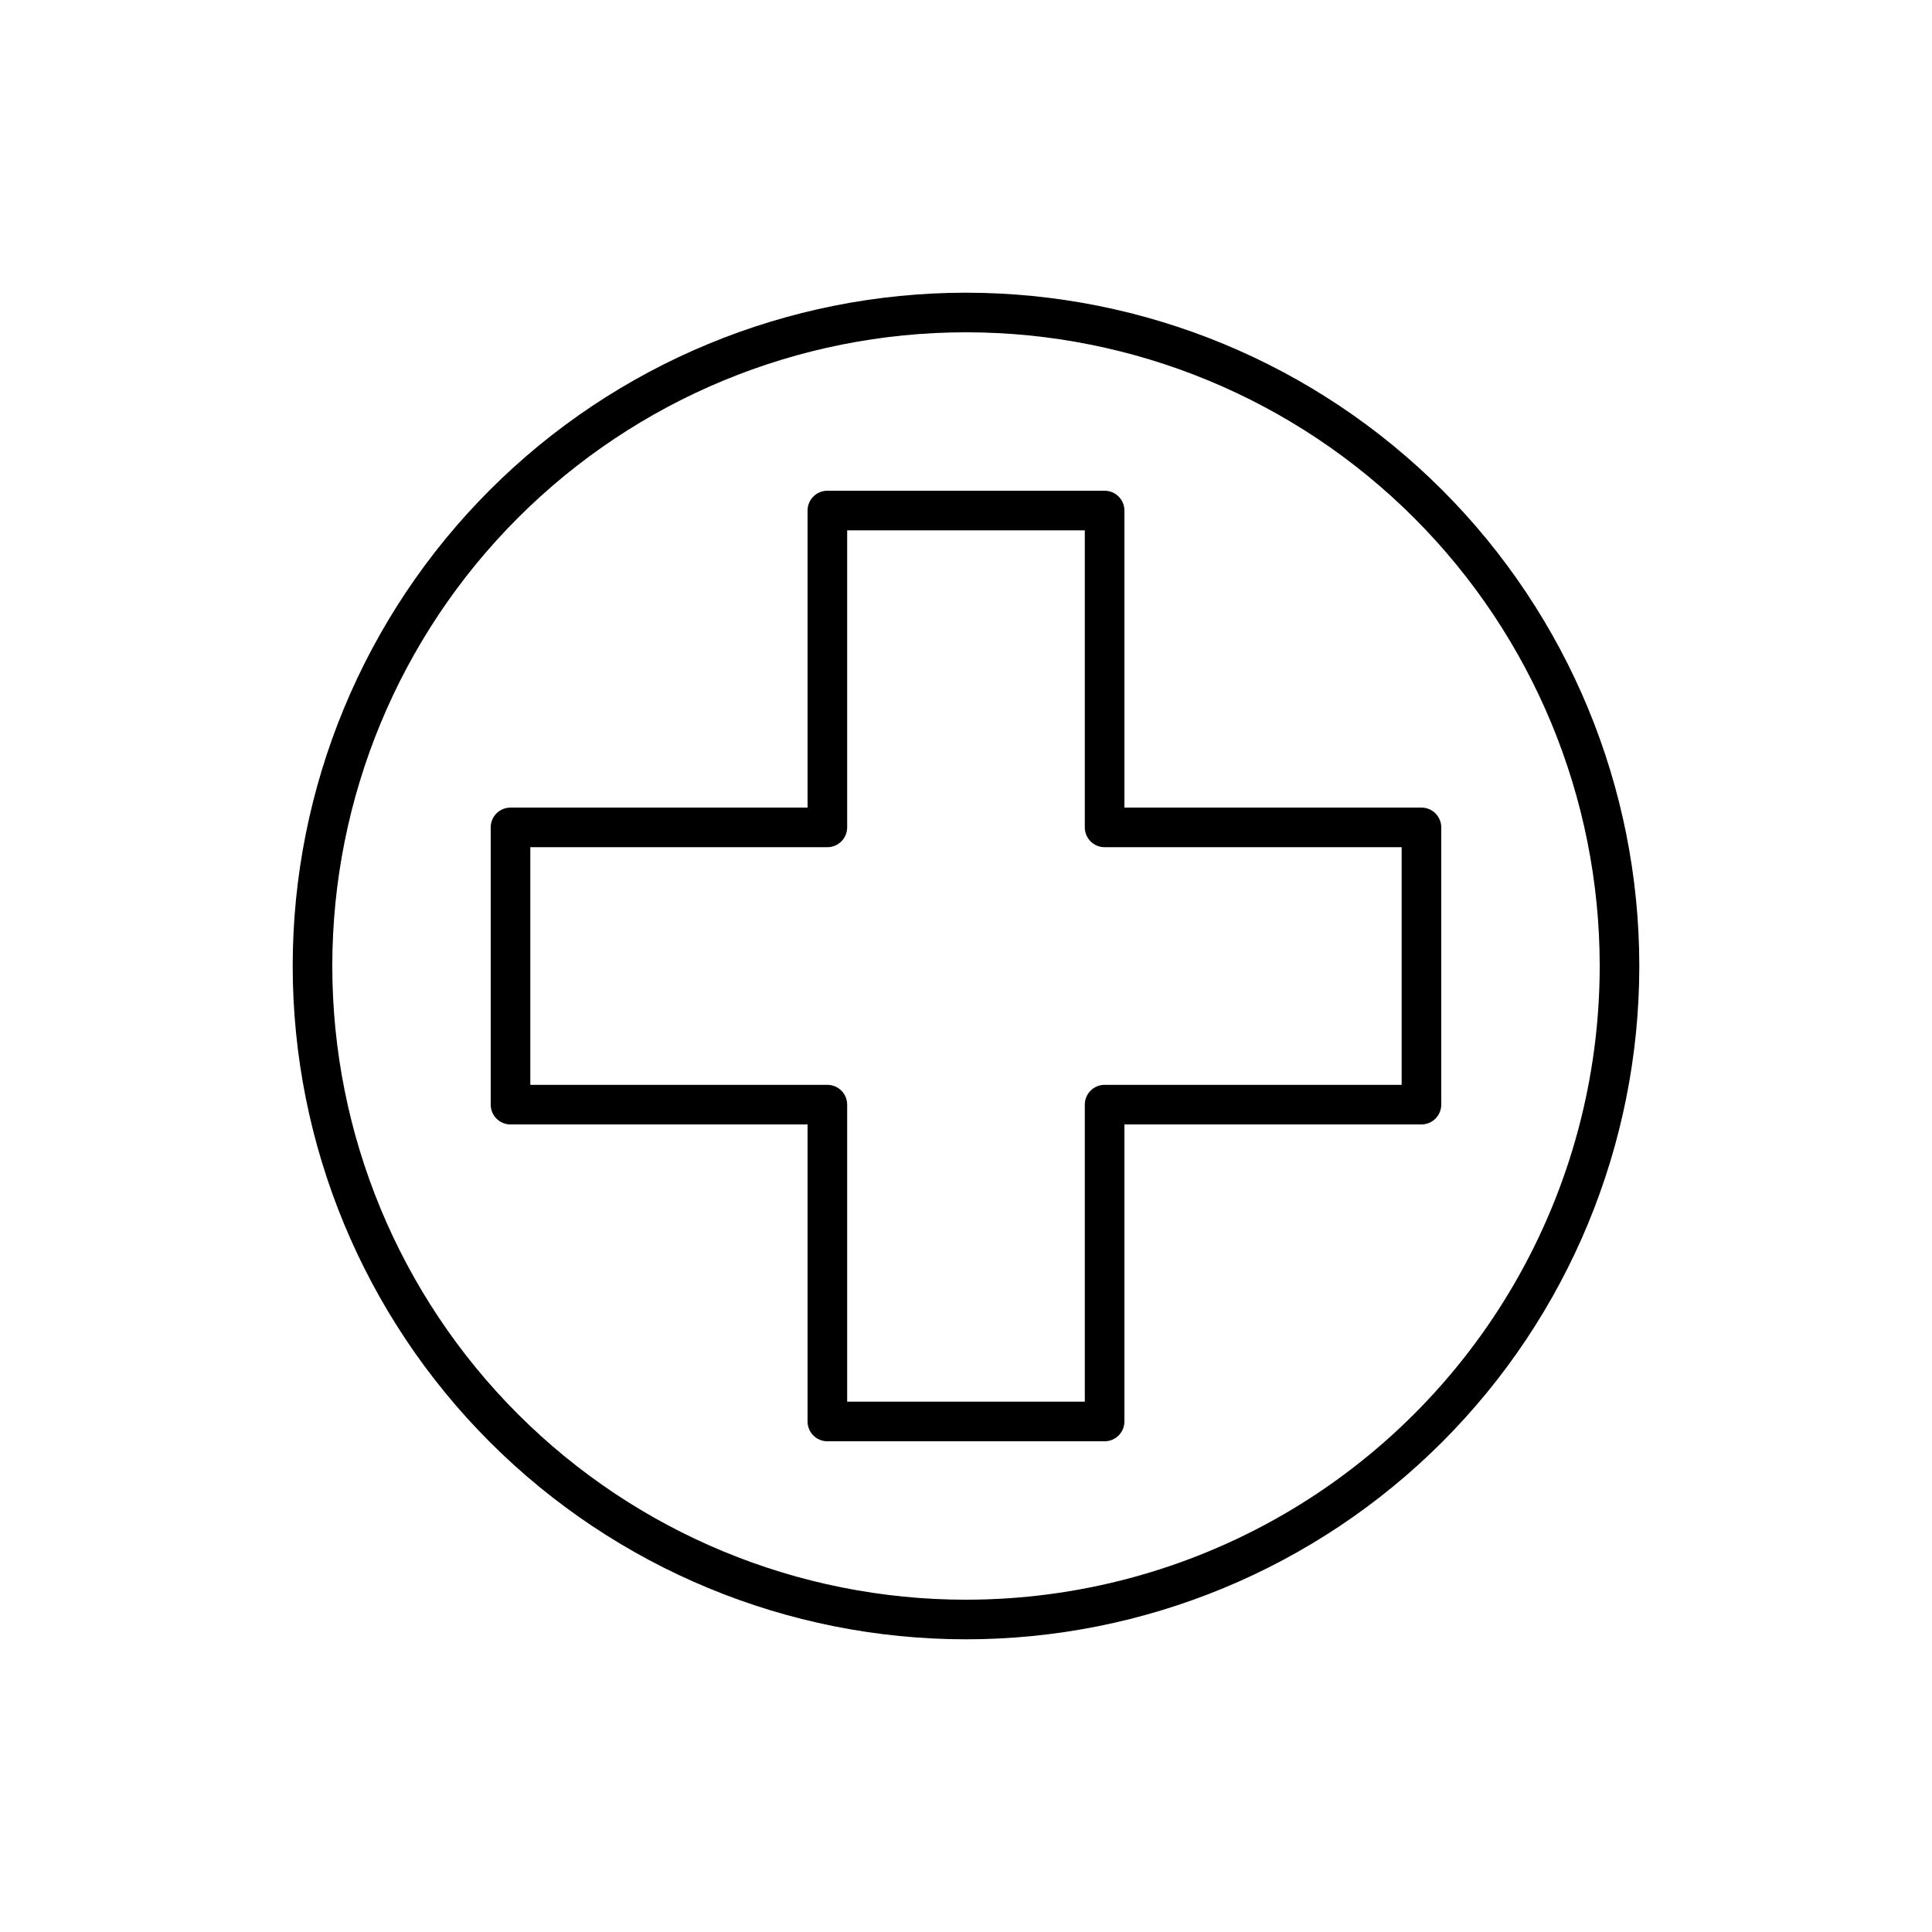
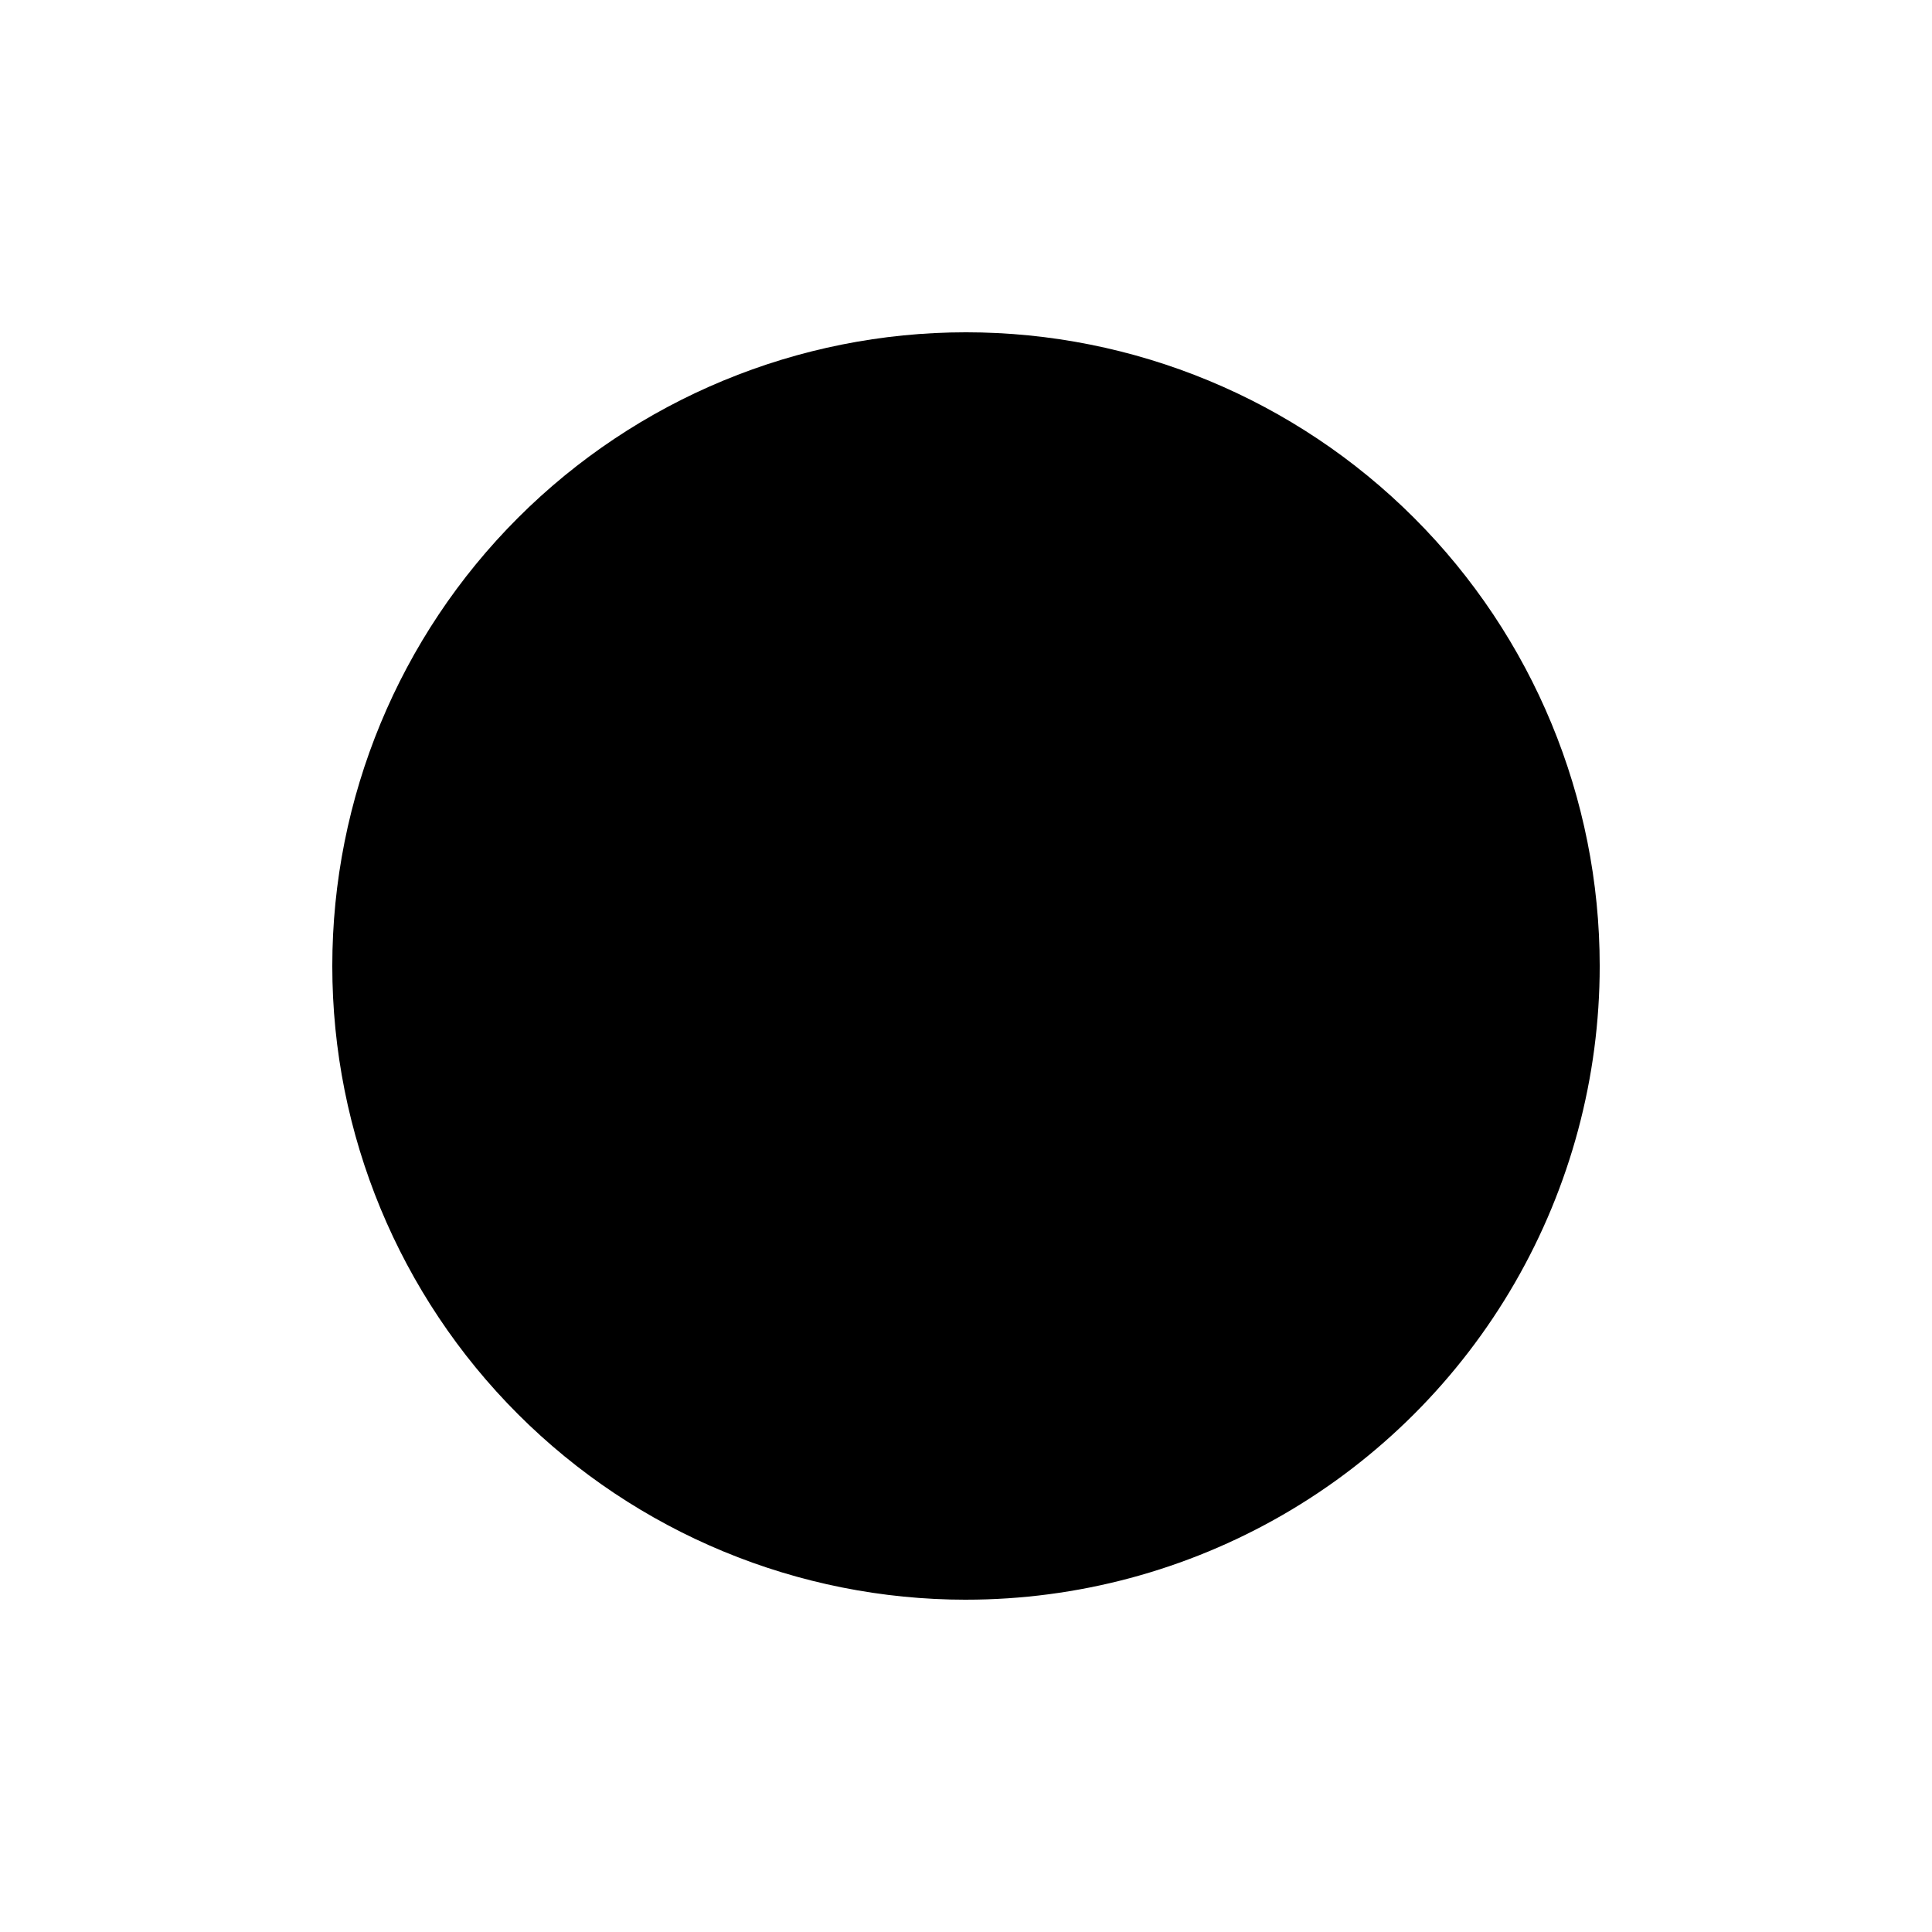
<svg xmlns="http://www.w3.org/2000/svg" fill="#000000" width="800px" height="800px" version="1.1" viewBox="144 144 512 512">
  <g>
-     <path d="m400 221.57c-47.324 0-92.711 18.797-126.17 52.262-33.465 33.461-52.262 78.848-52.262 126.17 0 47.32 18.797 92.707 52.262 126.17 33.461 33.465 78.848 52.262 126.17 52.262 47.32 0 92.707-18.797 126.17-52.262 33.465-33.461 52.262-78.848 52.262-126.17 0-47.324-18.797-92.711-52.262-126.17-33.461-33.465-78.848-52.262-126.17-52.262zm0 346.37c-44.543 0-87.258-17.691-118.75-49.188-31.496-31.492-49.188-74.207-49.188-118.75 0-44.543 17.691-87.258 49.188-118.75 31.492-31.496 74.207-49.188 118.75-49.188 44.539 0 87.254 17.691 118.75 49.188 31.496 31.492 49.188 74.207 49.188 118.75 0 29.477-7.758 58.438-22.496 83.965-14.742 25.531-35.941 46.73-61.473 61.473-25.527 14.738-54.488 22.496-83.965 22.496z" />
-     <path d="m520.7 358.02h-78.719v-78.723c0-1.391-0.555-2.727-1.539-3.711-0.984-0.984-2.32-1.535-3.711-1.535h-73.473c-2.898 0-5.246 2.348-5.246 5.246v78.723h-78.723c-2.898 0-5.246 2.348-5.246 5.246v73.473c0 1.391 0.551 2.727 1.535 3.711 0.984 0.984 2.32 1.539 3.711 1.539h78.723v78.719c0 1.391 0.551 2.727 1.535 3.711 0.984 0.984 2.32 1.535 3.711 1.535h73.473c1.391 0 2.727-0.551 3.711-1.535 0.984-0.984 1.539-2.32 1.539-3.711v-78.719h78.719c1.391 0 2.727-0.555 3.711-1.539 0.984-0.984 1.535-2.32 1.535-3.711v-73.473c0-1.391-0.551-2.727-1.535-3.711-0.984-0.984-2.32-1.535-3.711-1.535zm-5.25 73.473h-78.719c-2.898 0-5.246 2.348-5.246 5.246v78.719h-62.977v-78.719c0-1.391-0.555-2.727-1.539-3.711-0.984-0.984-2.32-1.535-3.711-1.535h-78.719v-62.977h78.719c1.391 0 2.727-0.555 3.711-1.539s1.539-2.32 1.539-3.711v-78.719h62.977v78.719c0 1.391 0.551 2.727 1.535 3.711 0.984 0.984 2.32 1.539 3.711 1.539h78.719z" />
+     <path d="m400 221.57zm0 346.37c-44.543 0-87.258-17.691-118.75-49.188-31.496-31.492-49.188-74.207-49.188-118.75 0-44.543 17.691-87.258 49.188-118.75 31.492-31.496 74.207-49.188 118.75-49.188 44.539 0 87.254 17.691 118.75 49.188 31.496 31.492 49.188 74.207 49.188 118.75 0 29.477-7.758 58.438-22.496 83.965-14.742 25.531-35.941 46.73-61.473 61.473-25.527 14.738-54.488 22.496-83.965 22.496z" />
  </g>
</svg>